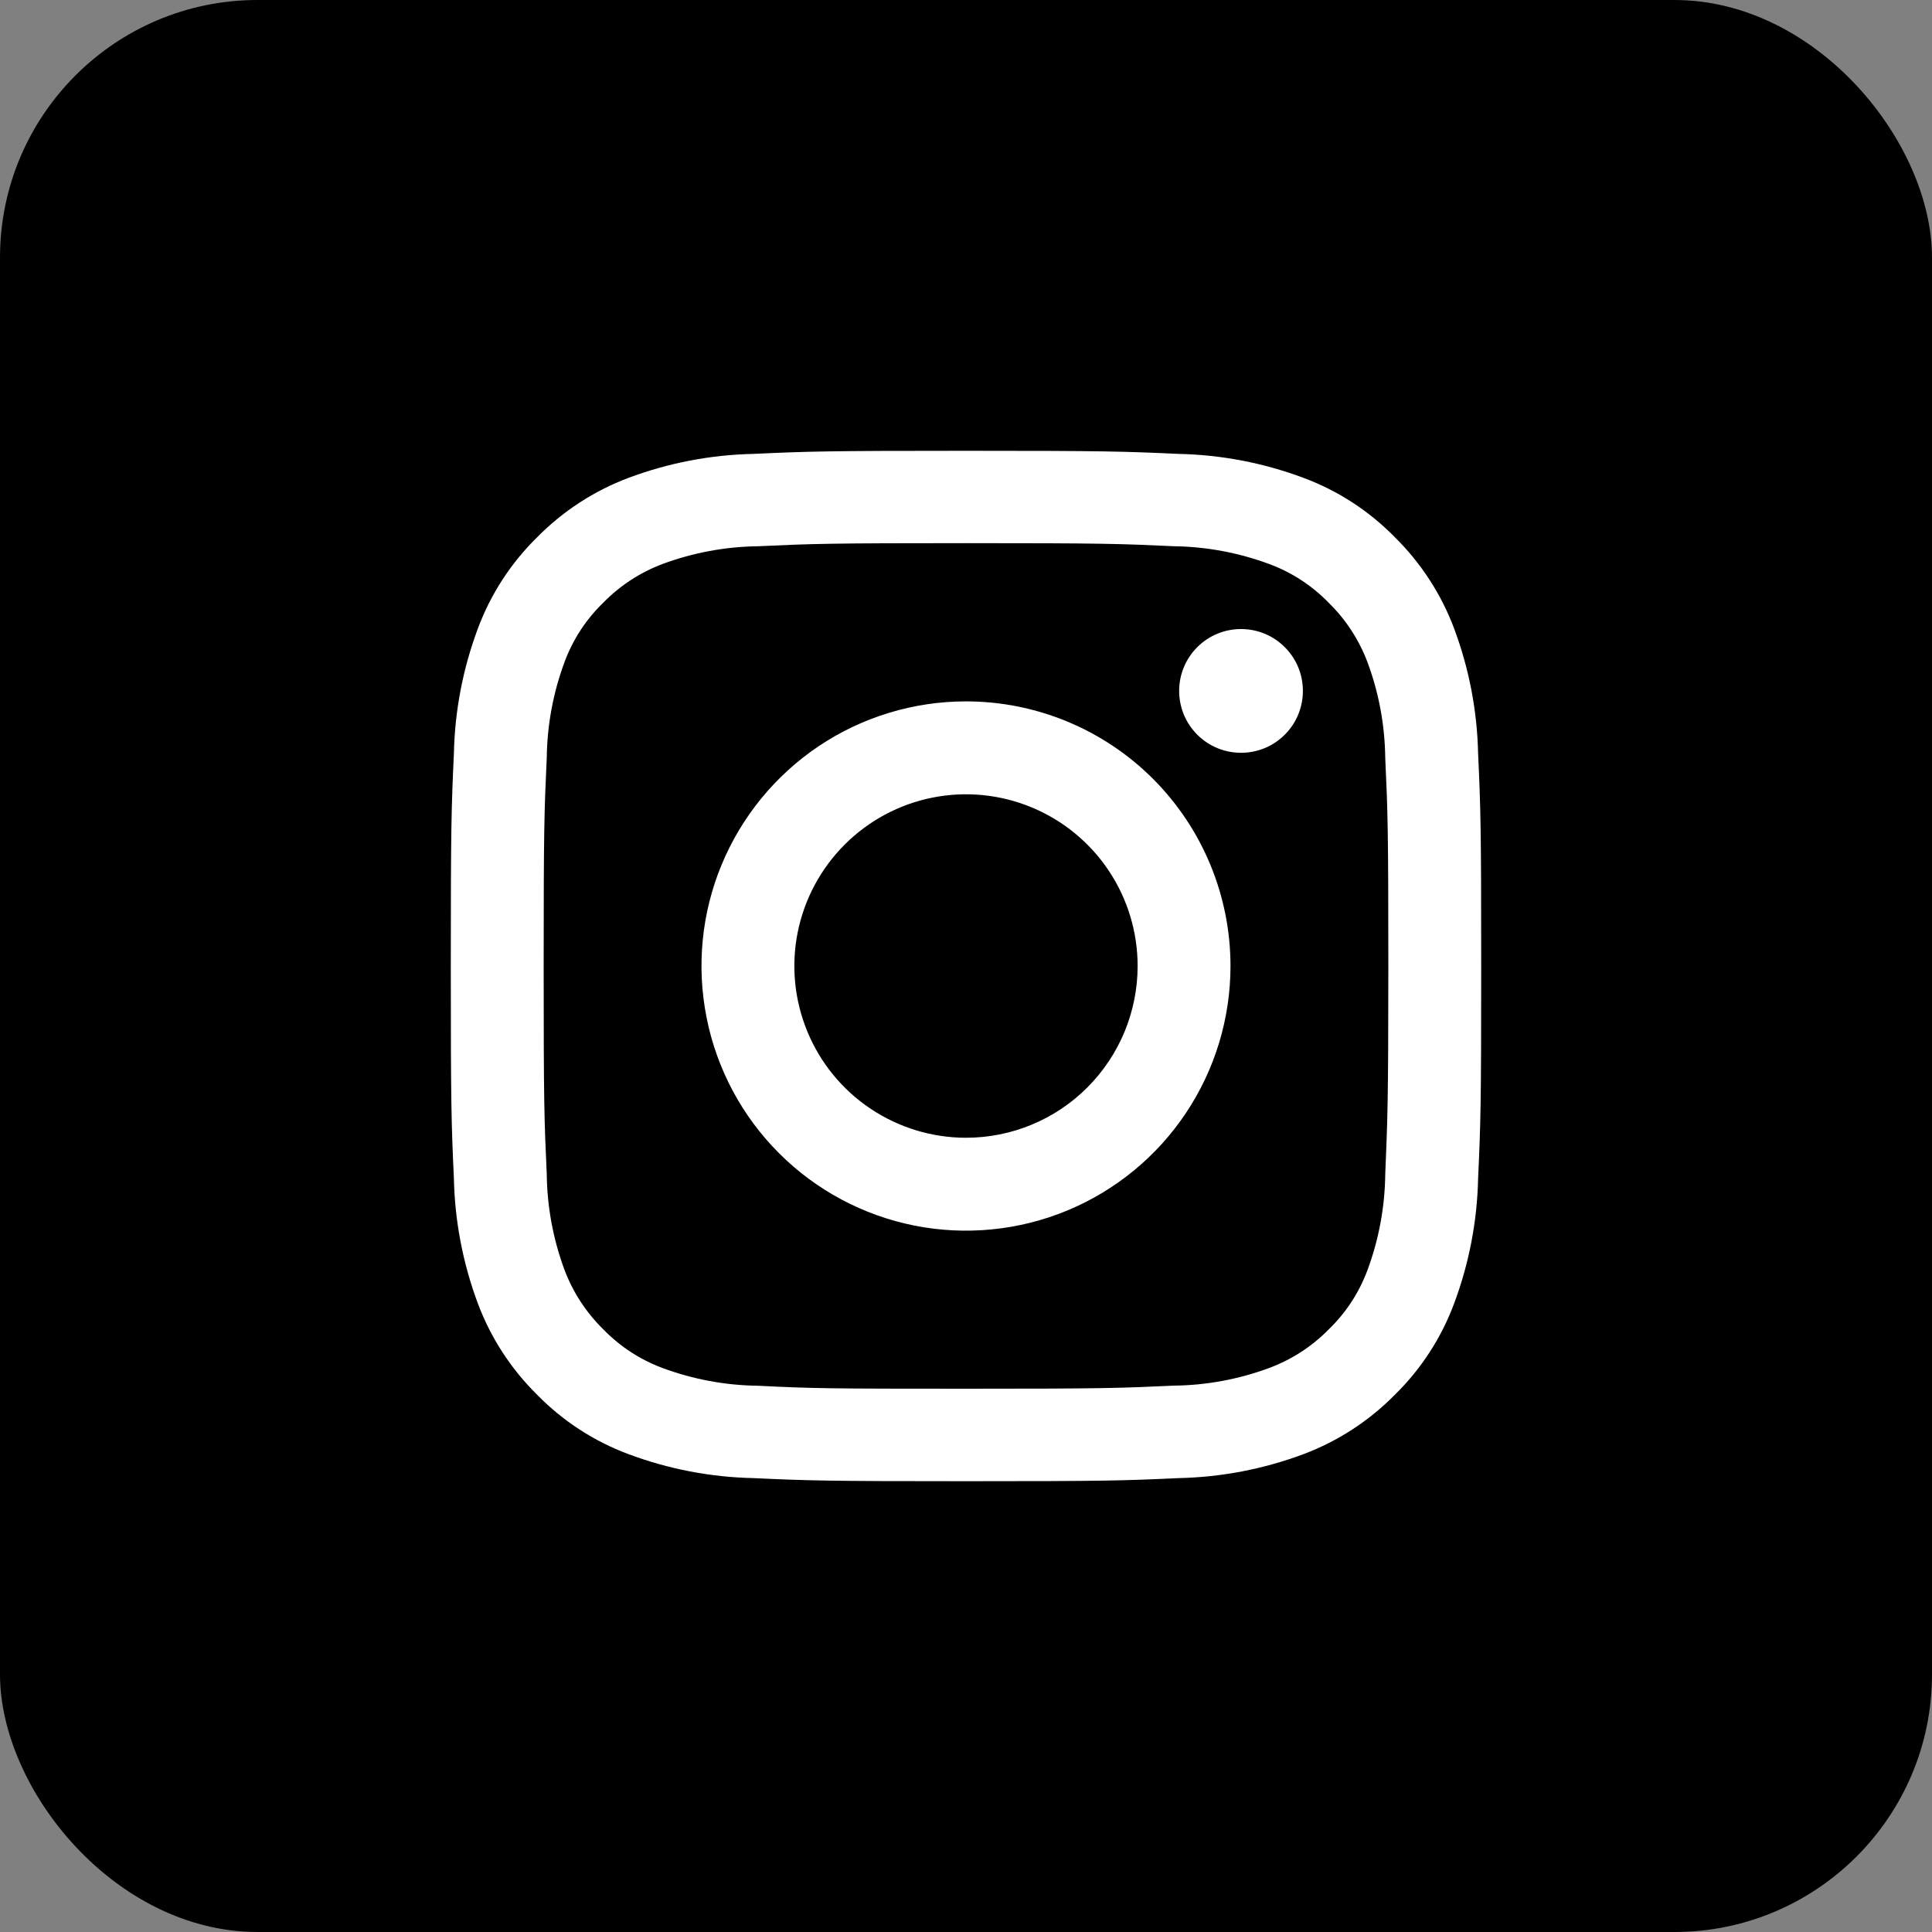
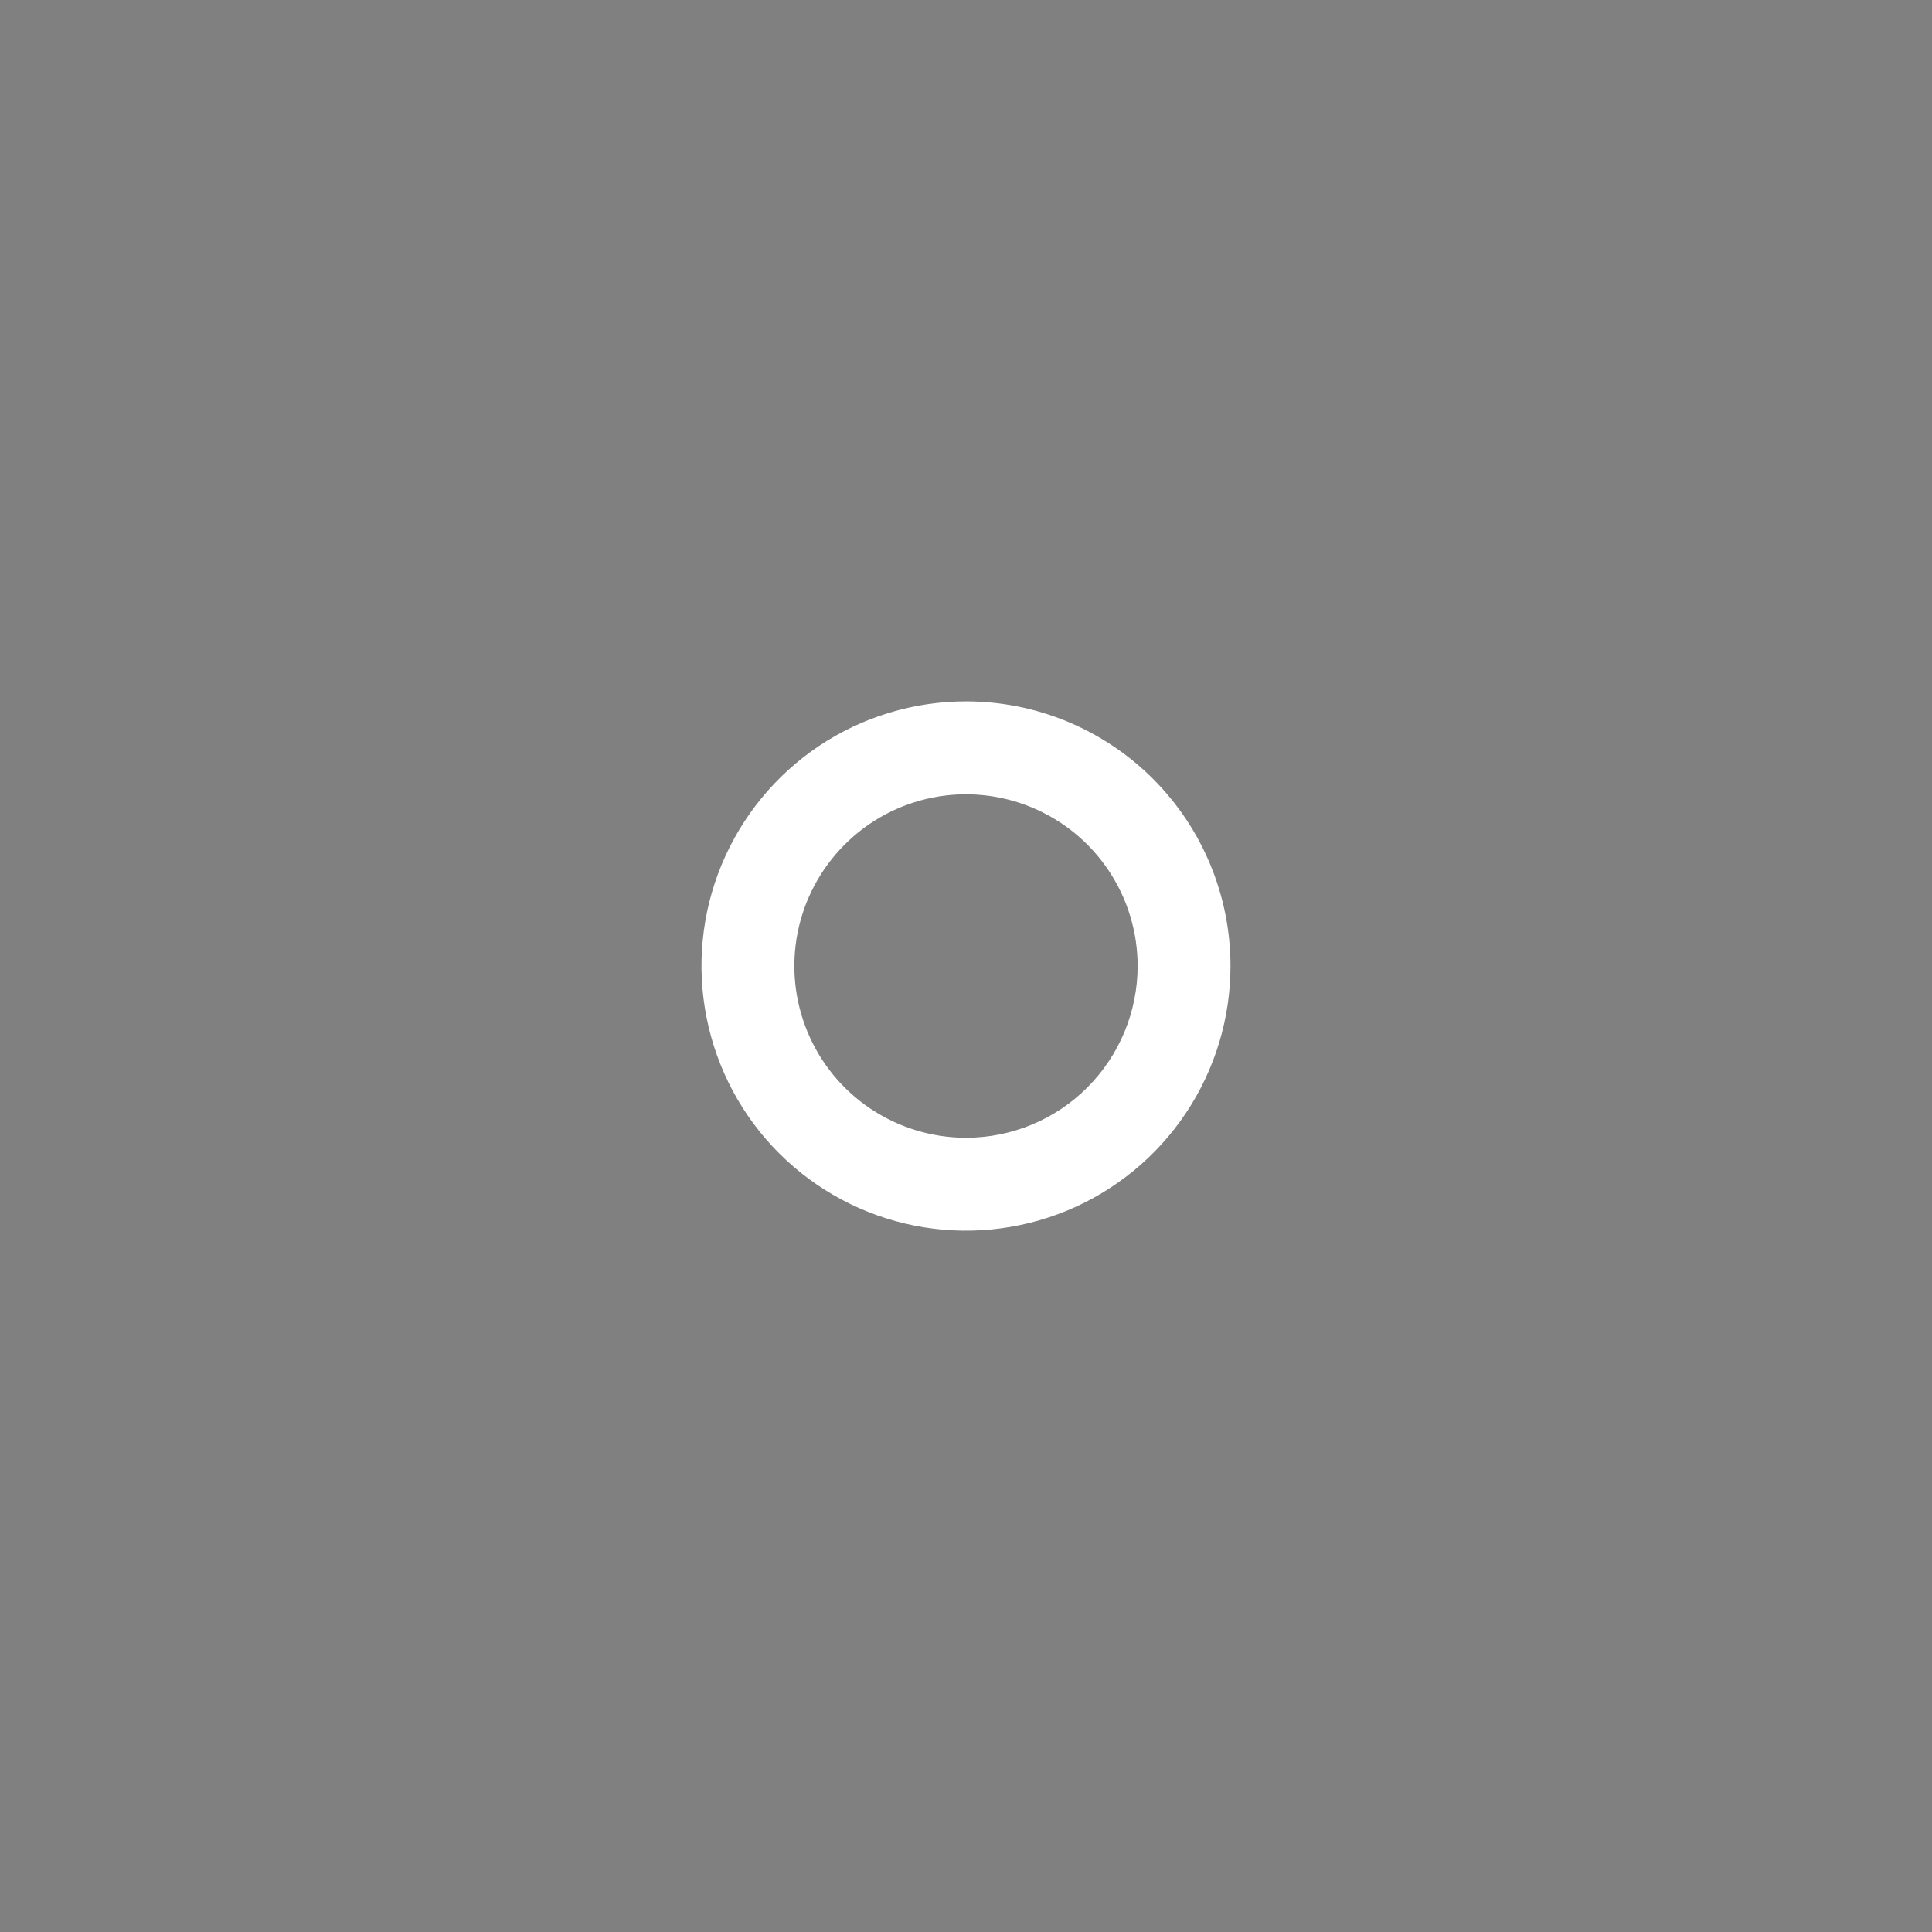
<svg xmlns="http://www.w3.org/2000/svg" width="30" height="30" viewBox="0 0 30 30" fill="none">
  <rect x="0" y="0" width="30" height="30" fill="#808080" stroke="none" />
-   <rect width="30" height="30" rx="4" fill="black" />
-   <path d="M22.952 11.702C22.938 11.037 22.812 10.381 22.579 9.758C22.379 9.225 22.065 8.742 21.659 8.342C21.26 7.934 20.777 7.62 20.243 7.421C19.621 7.188 18.965 7.062 18.301 7.048C17.446 7.009 17.174 7 15.004 7H14.996C12.822 7 12.55 7.009 11.699 7.048C11.035 7.062 10.379 7.188 9.757 7.421C9.224 7.622 8.741 7.936 8.341 8.342C7.934 8.741 7.62 9.224 7.421 9.758C7.188 10.381 7.062 11.037 7.048 11.702C7.009 12.553 7 12.822 7 15C7 17.178 7.009 17.447 7.048 18.298C7.062 18.962 7.188 19.619 7.421 20.242C7.621 20.775 7.935 21.258 8.341 21.658C8.74 22.066 9.223 22.38 9.757 22.579C10.379 22.812 11.035 22.938 11.699 22.952C12.554 22.991 12.826 23 14.996 23H15.004C17.178 23 17.45 22.991 18.301 22.952C18.965 22.938 19.621 22.812 20.243 22.579C20.776 22.378 21.259 22.064 21.659 21.658C22.066 21.259 22.38 20.776 22.579 20.242C22.812 19.619 22.938 18.962 22.952 18.298C22.991 17.443 23 17.171 23 15C23 12.829 22.991 12.553 22.952 11.702ZM11.773 21.518C11.266 21.512 10.763 21.419 10.287 21.242C9.939 21.113 9.625 20.907 9.367 20.641C9.102 20.381 8.897 20.067 8.766 19.72C8.589 19.244 8.496 18.741 8.49 18.233C8.451 17.39 8.442 17.136 8.442 15C8.442 12.864 8.451 12.61 8.49 11.767C8.496 11.259 8.589 10.756 8.766 10.28C8.895 9.932 9.1 9.617 9.367 9.359C9.626 9.094 9.94 8.889 10.287 8.758C10.763 8.581 11.266 8.488 11.773 8.482C12.614 8.443 12.869 8.434 15.002 8.434C17.135 8.434 17.39 8.443 18.231 8.482C18.737 8.489 19.238 8.583 19.713 8.76C20.061 8.889 20.375 9.094 20.633 9.361C20.898 9.62 21.103 9.935 21.234 10.282C21.411 10.758 21.504 11.261 21.51 11.769C21.549 12.611 21.558 12.866 21.558 15.002C21.558 17.138 21.545 17.392 21.51 18.234C21.504 18.742 21.411 19.245 21.234 19.722C21.105 20.07 20.9 20.384 20.633 20.642C20.374 20.906 20.06 21.11 19.713 21.24C19.237 21.417 18.734 21.511 18.227 21.516C17.386 21.555 17.131 21.564 14.998 21.564C12.865 21.564 12.615 21.56 11.773 21.518Z" fill="white" />
  <path d="M15 10.891C14.188 10.891 13.393 11.132 12.718 11.583C12.043 12.035 11.516 12.677 11.205 13.428C10.894 14.178 10.813 15.005 10.972 15.802C11.13 16.599 11.521 17.331 12.096 17.906C12.67 18.481 13.402 18.872 14.199 19.031C14.995 19.189 15.821 19.108 16.572 18.797C17.322 18.486 17.964 17.959 18.415 17.283C18.866 16.608 19.107 15.813 19.107 15C19.107 13.91 18.674 12.865 17.904 12.094C17.134 11.324 16.089 10.891 15 10.891ZM15 17.667C14.473 17.667 13.958 17.51 13.519 17.217C13.081 16.924 12.739 16.508 12.538 16.021C12.336 15.533 12.283 14.997 12.386 14.48C12.489 13.963 12.743 13.488 13.116 13.115C13.488 12.742 13.963 12.488 14.48 12.385C14.997 12.282 15.533 12.335 16.02 12.537C16.507 12.739 16.923 13.08 17.216 13.519C17.509 13.957 17.665 14.473 17.665 15C17.665 15.35 17.596 15.697 17.462 16.021C17.328 16.344 17.132 16.638 16.884 16.886C16.637 17.134 16.343 17.33 16.02 17.464C15.697 17.598 15.35 17.667 15 17.667Z" fill="white" />
-   <path d="M19.95 11.408C20.325 11.033 20.325 10.424 19.95 10.049C19.575 9.674 18.966 9.674 18.591 10.049C18.216 10.424 18.216 11.033 18.591 11.408C18.966 11.783 19.575 11.783 19.95 11.408Z" fill="white" />
</svg>